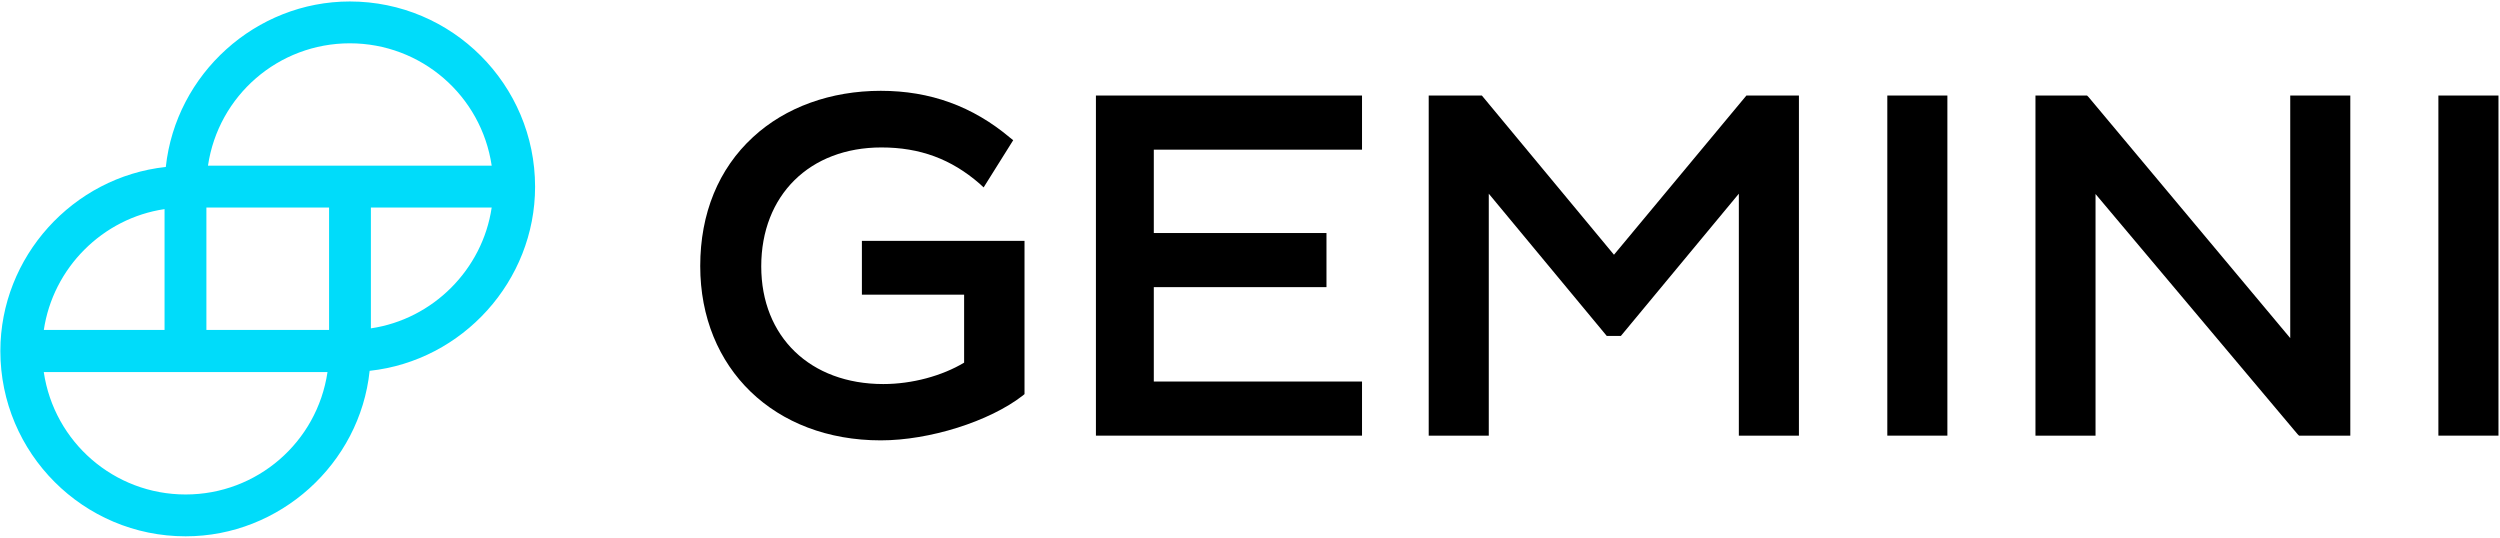
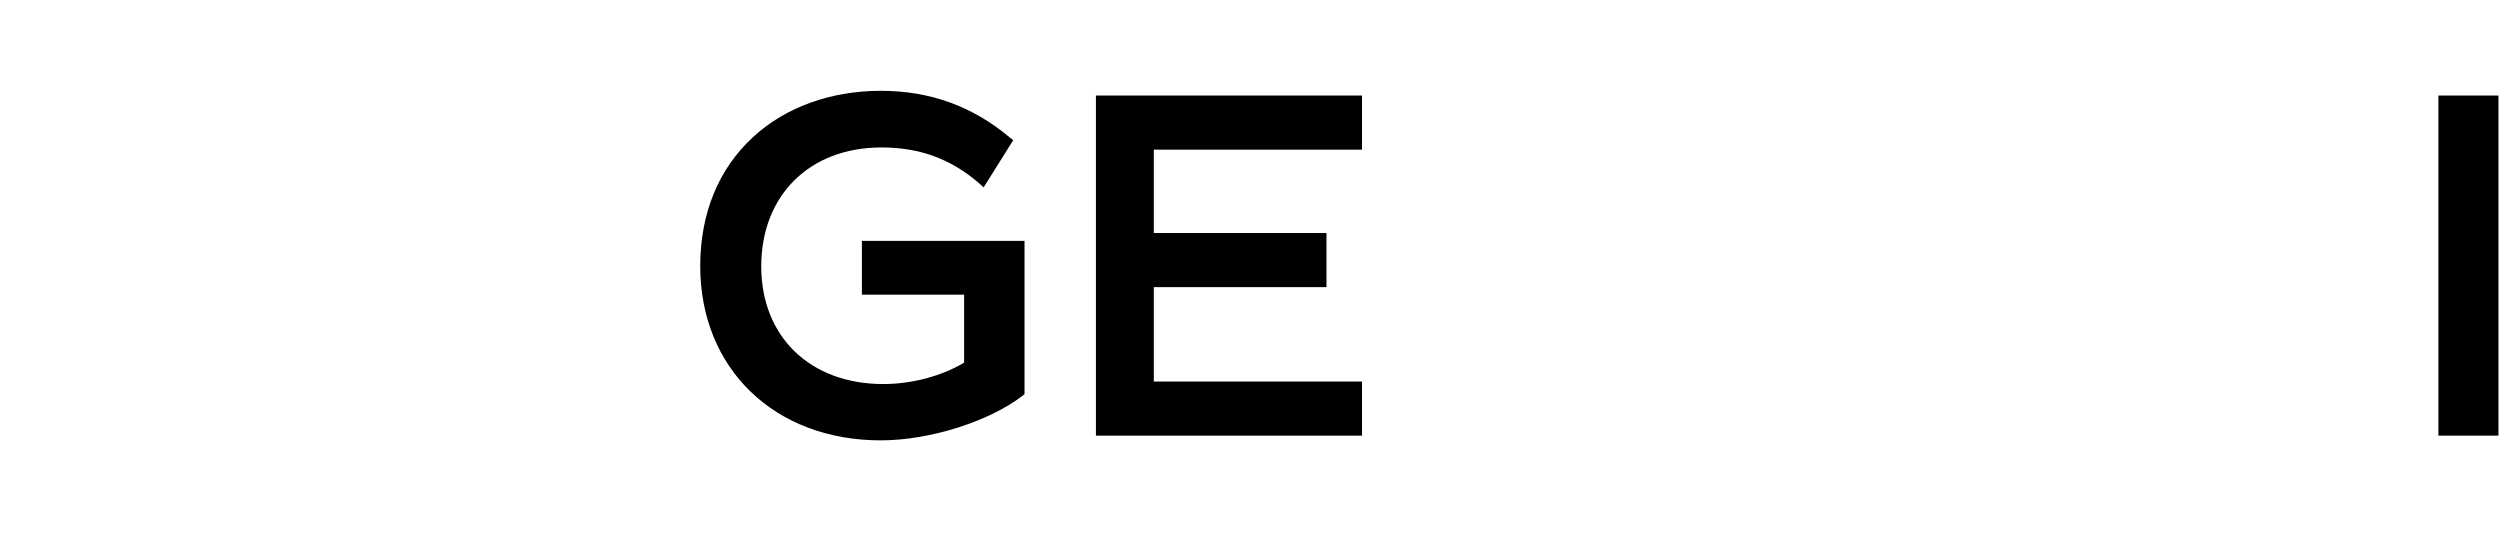
<svg xmlns="http://www.w3.org/2000/svg" version="1.2" viewBox="0 0 1539 331" width="1539" height="331">
  <style>
		.s0 { fill: #000000 } 
		.s1 { fill: #00dcfa } 
	</style>
  <g id="layer1">
    <g id="g1811">
      <g id="g1774">
        <path id="path1762" class="s0" d="m530.39 181.41h63.12v41.84c-13.55 8.13-31.95 13.17-49.76 13.17-44.92 0-75.13-29.05-75.13-72.44 0-43.77 29.82-73.21 73.97-73.21 23.82 0 42.99 7.17 60.41 22.27l2.52 2.33 18.2-29.05-1.94-1.55c-23.04-19.37-49.18-28.86-79.58-28.86-30.79 0-58.67 10.07-78.61 28.47-21.3 19.56-32.53 47.06-32.53 79.41 0 63.14 45.69 107.3 111.14 107.3 30.01 0 66.81-11.62 87.33-27.51l1.16-0.96v-94.33h-100.11v33.12z" />
        <path id="polygon1764" fill-rule="evenodd" class="s0" d="m838.46 268.18v-33.31h-128.18v-58.11h106.3v-33.31h-106.3v-51.32h128.18v-33.32h-163.81v209.37z" />
-         <path id="polygon1766" fill-rule="evenodd" class="s0" d="m1075.08 58.81l-81.52 98.01-81.33-98.01h-32.72v209.37h36.98v-148.94l72.62 87.55h8.71l72.61-87.55v148.94h36.99v-209.37z" />
-         <path id="rect1768" fill-rule="evenodd" class="s0" d="m1198.81 58.81v209.37h-36.98v-209.37z" />
-         <path id="polygon1770" fill-rule="evenodd" class="s0" d="m1285.75 59.78l-0.97-0.97h-31.75v209.37h36.98v-148.74l124.31 147.77 0.97 0.97h31.56v-209.37h-36.98v149.33z" />
        <path id="rect1772" fill-rule="evenodd" class="s0" d="m1538.06 58.81v209.37h-36.99v-209.37z" />
      </g>
-       <path id="path1776" class="s1" d="m215.35 0.91c-57.9 0-107.08 44.54-113.28 101.87-57.31 6.2-101.85 55.39-101.85 113.3 0 62.95 51.12 114.08 114.05 114.08 57.9 0 107.28-44.55 113.28-101.88 57.31-6.19 101.85-55.39 101.85-113.3 0-62.94-51.12-114.07-114.05-114.07zm87.33 126.85c-5.62 38.16-36.21 68.76-74.36 74.38v-74.38zm-275.73 75.54c5.61-38.35 36.21-68.95 74.35-74.57v74.38h-74.35zm174.66 25.75c-6.39 43.19-43.38 75.35-87.33 75.35-43.96 0-80.94-32.16-87.33-75.35zm0.97-101.29v75.34h-75.52v-75.34zm100.11-25.76h-174.66c6.39-43.19 43.38-75.34 87.33-75.34 43.95 0 80.94 32.15 87.33 75.34z" />
    </g>
  </g>
</svg>